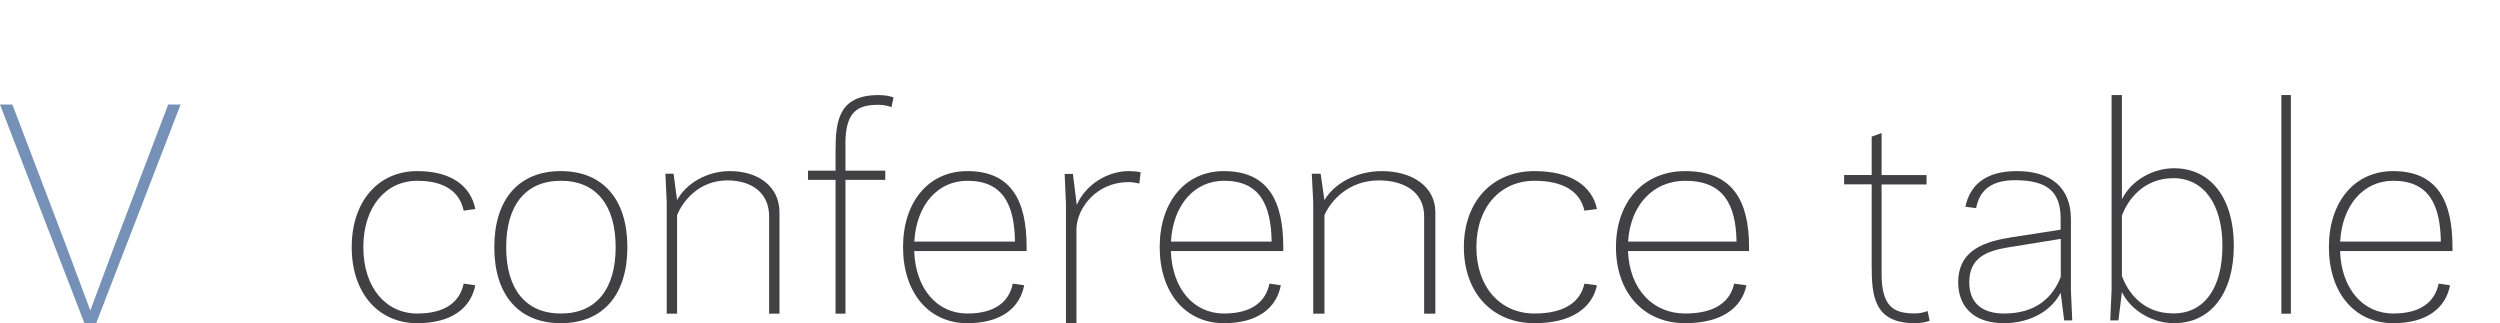
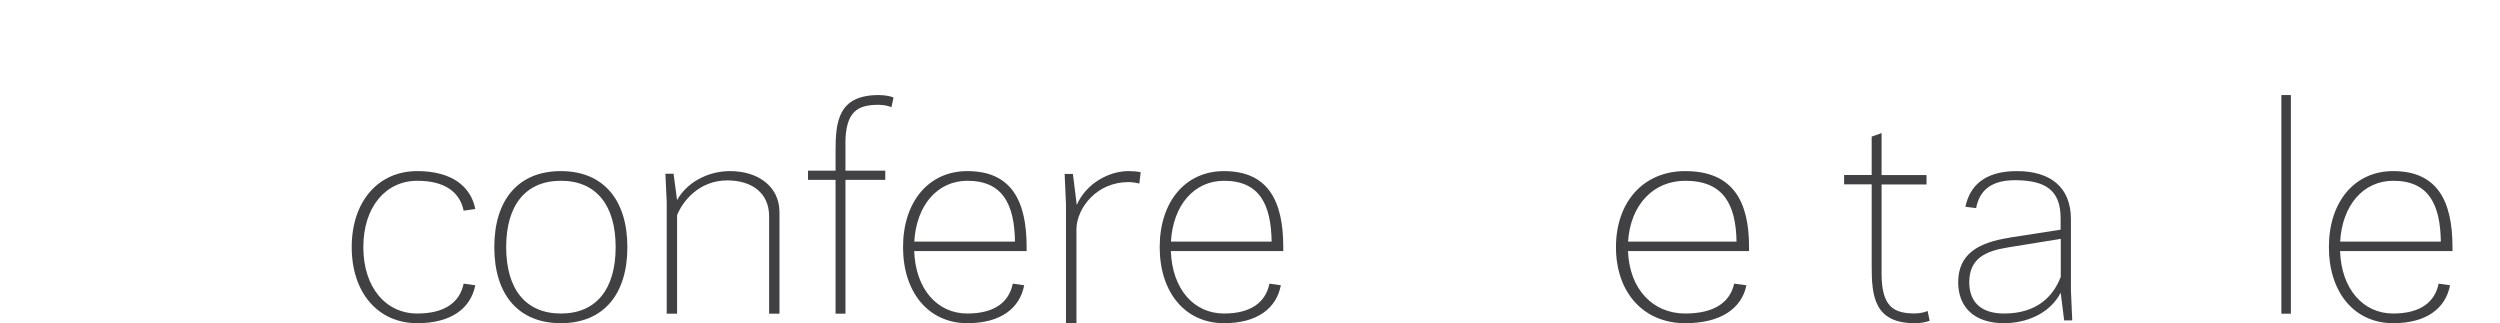
<svg xmlns="http://www.w3.org/2000/svg" width="263" height="34" viewBox="0 0 263 34" fill="none">
-   <path d="M9.5 32.664L12.011 25.935L17.694 11H19L10.119 34H8.881L0 11H1.306L6.989 25.935L9.5 32.664Z" fill="#7691B8" />
  <path d="M43.894 18C47.521 18 49.531 19.602 50 21.988L48.777 22.163C48.367 20.211 46.817 19.018 43.894 19.018C40.593 19.018 38.223 21.754 38.223 26C38.223 30.246 40.593 32.982 43.894 32.982C46.817 32.982 48.367 31.789 48.777 29.837L50 30.012C49.531 32.398 47.521 34 43.894 34C39.773 34 37 30.797 37 26C37 21.203 39.773 18 43.894 18Z" fill="#414042" />
  <path d="M52 26C52 20.995 54.552 18 59 18C63.448 18 66 20.995 66 26C66 31.005 63.448 34 59 34C54.552 34 52 31.005 52 26ZM53.25 26C53.25 30.421 55.3 32.982 59.008 32.982C62.717 32.982 64.767 30.421 64.767 26C64.767 21.579 62.717 19.018 59.008 19.018C55.3 19.018 53.25 21.579 53.25 26Z" fill="#414042" />
  <path d="M71.229 21.057C72.171 19.306 74.341 18 76.799 18C79.715 18 82 19.584 82 22.331V33H80.911V22.753C80.911 20.309 79.109 18.979 76.512 18.979C73.514 18.979 71.794 21.201 71.229 22.642V33H70.139V21.28L70 18.279H70.86L71.229 21.057Z" fill="#414042" />
  <path d="M88.943 15.144V17.951H93.13V18.92H88.943V33H87.901V18.92H85V17.951H87.901V15.909C87.901 12.783 88.175 10 92.44 10C93.044 10 93.671 10.114 94 10.252L93.781 11.278C93.592 11.196 93.098 11.025 92.44 11.025C90.253 11.025 88.936 11.677 88.936 15.144" fill="#414042" />
  <path d="M96.174 26.409C96.314 30.421 98.613 32.982 101.759 32.982C104.625 32.982 106.144 31.789 106.546 29.837L107.745 30.012C107.286 32.398 105.315 34 101.759 34C97.718 34 95 30.797 95 26C95 21.203 97.718 18 101.759 18C106.431 18 108 21.17 108 25.975V26.409H96.166H96.174ZM96.174 25.416H106.776C106.719 21.487 105.487 19.018 101.767 19.018C98.671 19.018 96.412 21.52 96.183 25.416" fill="#414042" />
  <path d="M120 18.119L119.859 19.308C119.569 19.248 119.164 19.155 118.733 19.155C115.354 19.155 113.333 21.856 113.242 24.013V34H112.141V21.499L112 18.297H112.87L113.275 21.558C114.261 19.308 116.629 18 118.733 18C119.139 18 119.627 18.034 120 18.119Z" fill="#414042" />
  <path d="M123.174 26.409C123.314 30.421 125.605 32.982 128.759 32.982C131.625 32.982 133.144 31.789 133.546 29.837L134.745 30.012C134.286 32.398 132.315 34 128.759 34C124.718 34 122 30.797 122 26C122 21.203 124.718 18 128.759 18C133.423 18 135 21.17 135 25.975V26.409H123.166H123.174ZM123.174 25.416H133.776C133.719 21.487 132.487 19.018 128.767 19.018C125.671 19.018 123.412 21.52 123.183 25.416" fill="#414042" />
-   <path d="M139.331 21.057C140.352 19.306 142.703 18 145.365 18C148.524 18 151 19.584 151 22.331V33H149.82V22.753C149.82 20.309 147.868 18.979 145.055 18.979C141.807 18.979 139.943 21.201 139.331 22.642V33H138.151V21.28L138 18.279H138.932L139.331 21.057Z" fill="#414042" />
-   <path d="M161.424 18C165.33 18 167.495 19.602 168 21.988L166.683 22.163C166.241 20.211 164.572 19.018 161.424 19.018C157.87 19.018 155.317 21.754 155.317 26C155.317 30.246 157.87 32.982 161.424 32.982C164.572 32.982 166.241 31.789 166.683 29.837L168 30.012C167.495 32.398 165.33 34 161.424 34C156.986 34 154 30.797 154 26C154 21.203 156.986 18 161.424 18Z" fill="#414042" />
  <path d="M171.265 26.409C171.415 30.421 173.882 32.982 177.279 32.982C180.365 32.982 182.001 31.789 182.435 29.837L183.726 30.012C183.231 32.398 181.108 34 177.279 34C172.927 34 170 30.797 170 26C170 21.203 172.927 18 177.279 18C182.302 18 184 21.17 184 25.975V26.409H171.256H171.265ZM171.265 25.416H182.682C182.62 21.487 181.294 19.018 177.287 19.018C173.953 19.018 171.521 21.52 171.274 25.416" fill="#414042" />
  <path d="M202.78 32.701L203 33.743C202.671 33.884 202.044 34 201.44 34C197.175 34 196.901 31.17 196.901 27.993V19.395H194V18.41H196.901V14.372L197.943 14V18.419H202.671V19.403H197.943V28.787C197.943 32.312 199.253 32.974 201.44 32.974C202.098 32.974 202.584 32.8 202.78 32.717" fill="#414042" />
  <path d="M211.352 25.004L216.777 24.162V22.944C216.777 19.951 215.109 19.017 212.178 18.959C209.498 18.901 208.251 20.009 207.887 21.894L206.761 21.752C207.215 19.601 208.713 18 212.186 18C215.66 18 217.862 19.659 217.862 23.061V30.565L218 33.708H217.15L216.785 30.798C215.571 33.099 213.028 34 210.826 34C207.579 34 206 32.199 206 29.698C206 26.704 208.146 25.512 211.368 25.012M210.834 32.983C214.251 32.983 216 31.207 216.794 29.114V25.129L211.231 26.029C208.947 26.404 207.166 27.138 207.166 29.698C207.166 31.824 208.462 32.983 210.834 32.983Z" fill="#414042" />
-   <path d="M223.226 20.963C224.28 18.855 226.617 17.7 228.7 17.7C232.663 17.7 235 20.963 235 25.85C235 30.736 232.663 34 228.7 34C226.617 34 224.28 32.844 223.226 30.736L222.858 33.703H222L222.139 30.499V10H223.226V20.972V20.963ZM223.226 29.028C223.798 30.601 225.309 32.972 228.643 32.972C231.977 32.972 233.799 30.184 233.799 25.858C233.799 21.533 231.862 18.745 228.643 18.745C225.424 18.745 223.798 21.116 223.226 22.688V29.037V29.028Z" fill="#414042" />
  <path d="M241 10H240V33H241V10Z" fill="#414042" />
  <path d="M246.174 26.409C246.314 30.421 248.613 32.982 251.759 32.982C254.625 32.982 256.144 31.789 256.546 29.837L257.745 30.012C257.286 32.398 255.315 34 251.759 34C247.718 34 245 30.797 245 26C245 21.203 247.718 18 251.759 18C256.423 18 258 21.17 258 25.975V26.409H246.166H246.174ZM246.174 25.416H256.776C256.719 21.487 255.487 19.018 251.767 19.018C248.671 19.018 246.413 21.52 246.183 25.416" fill="#414042" />
</svg>